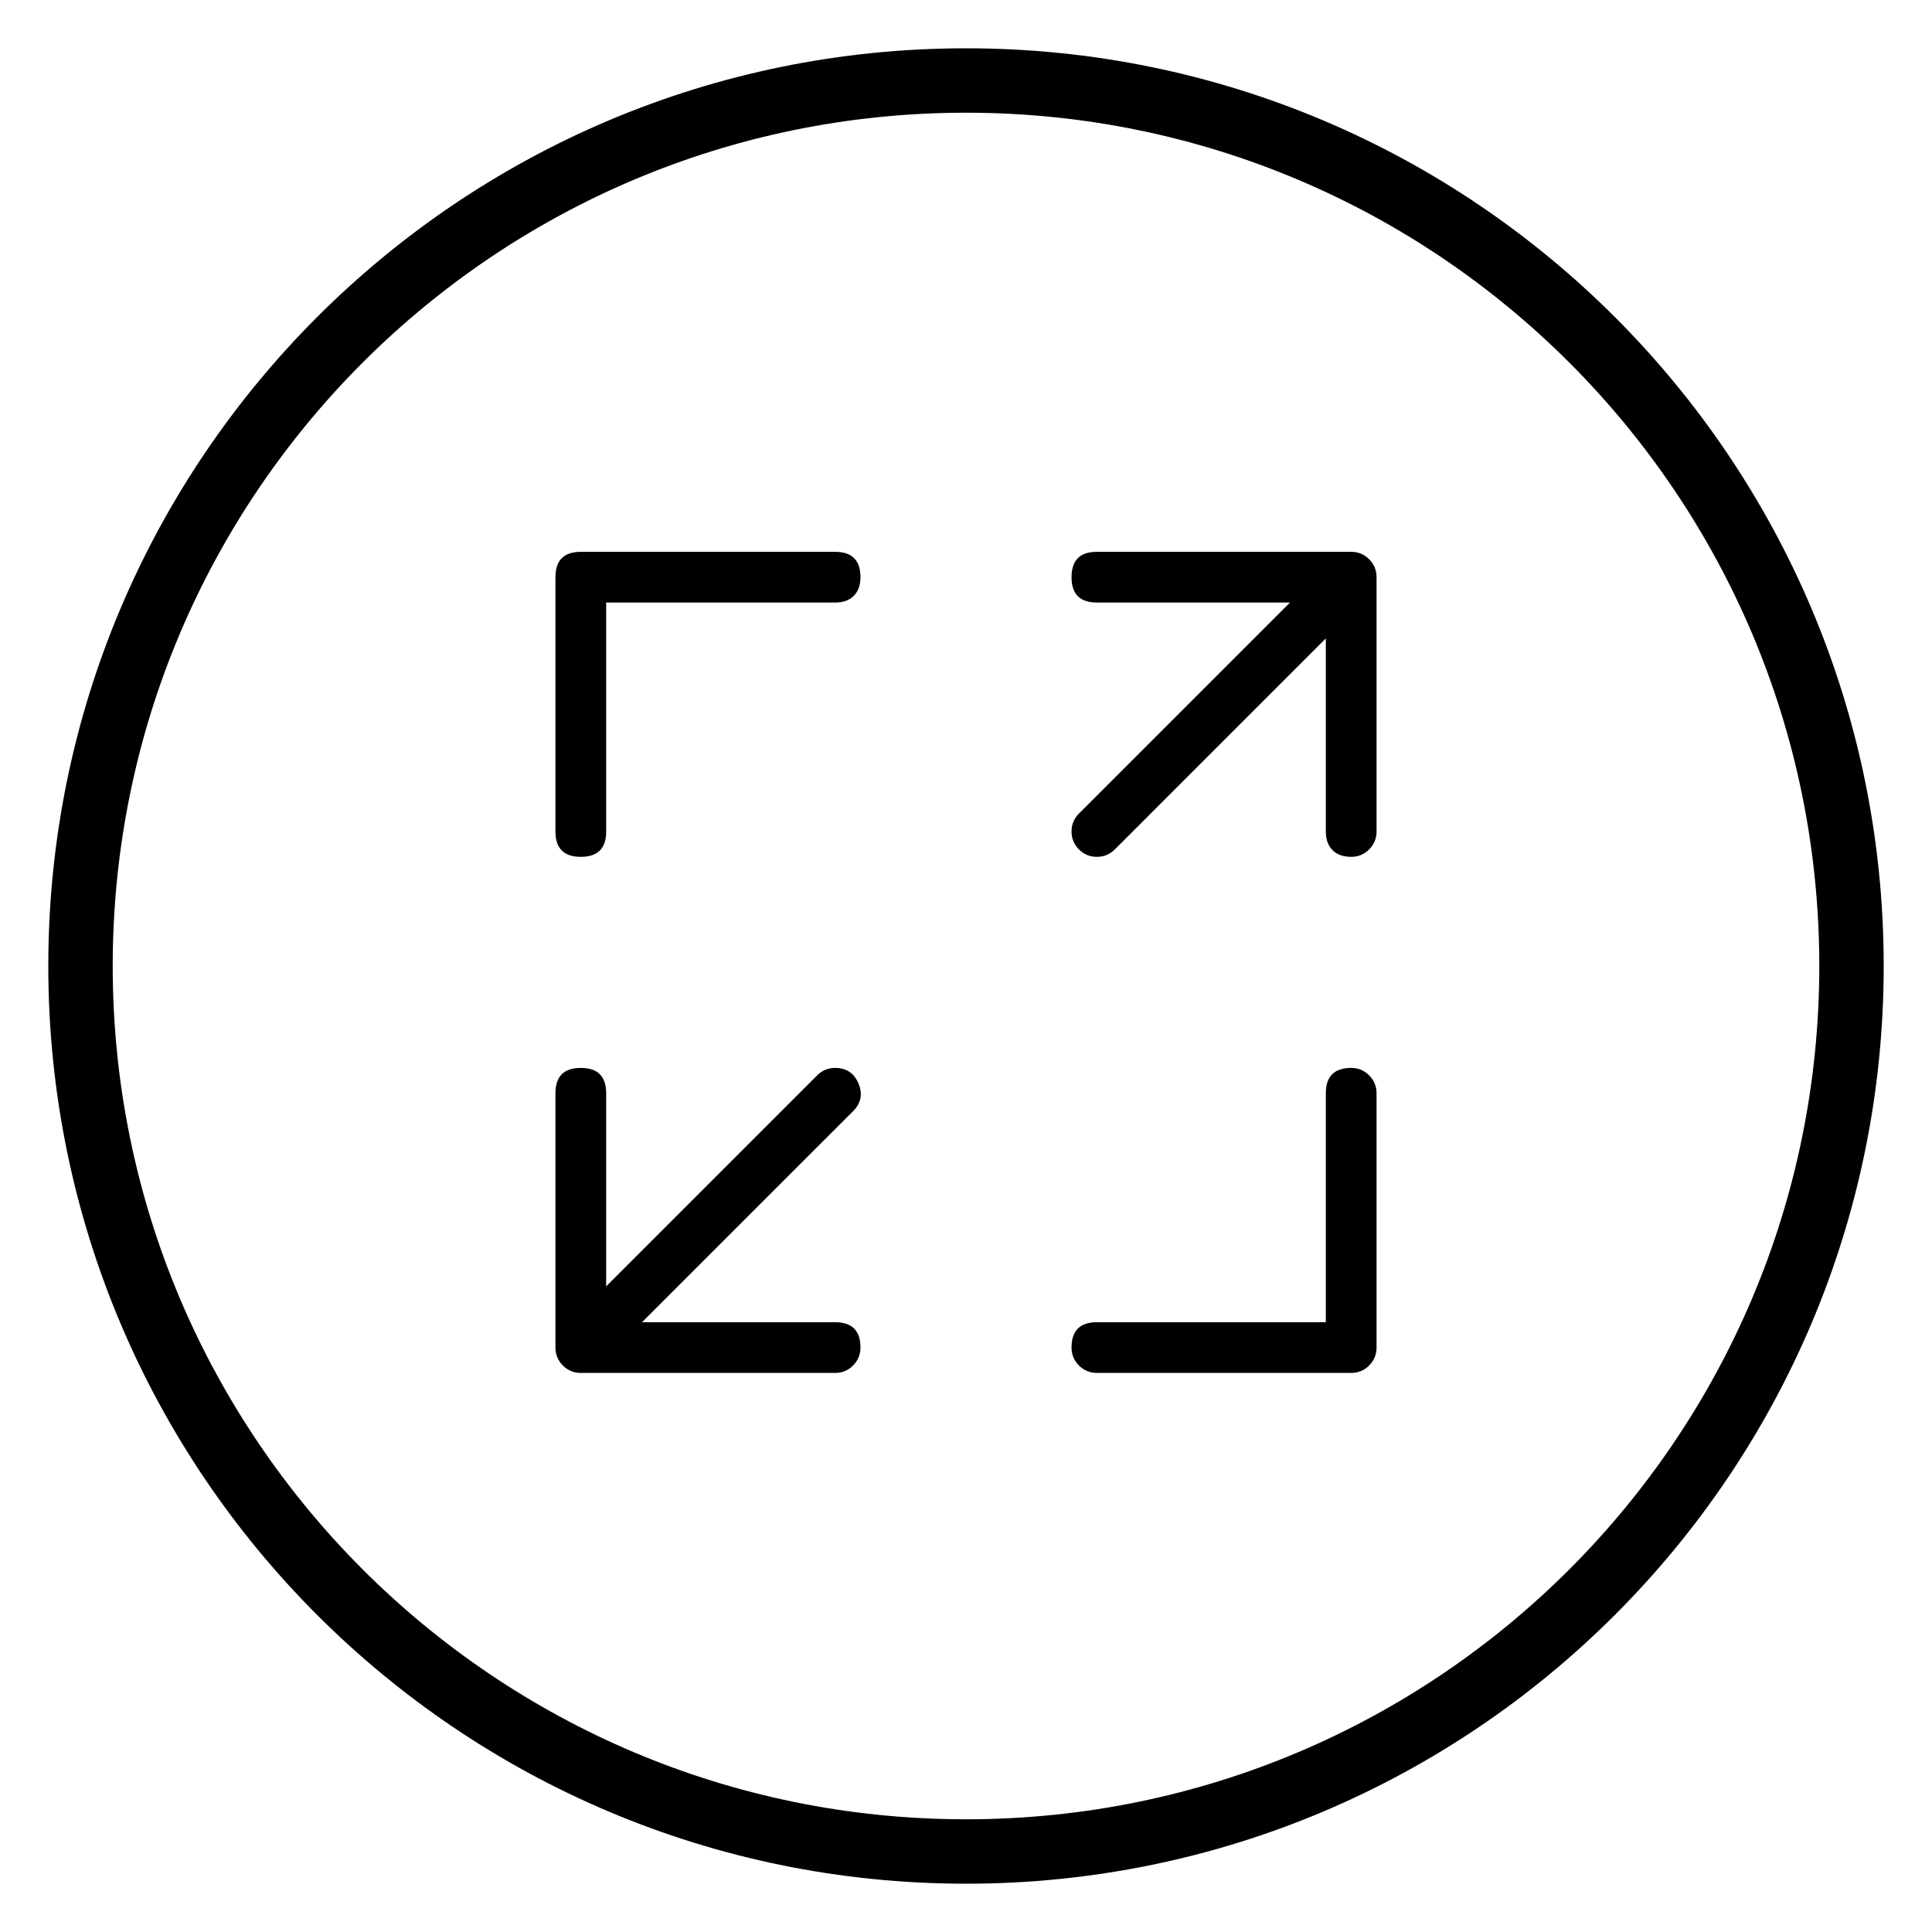
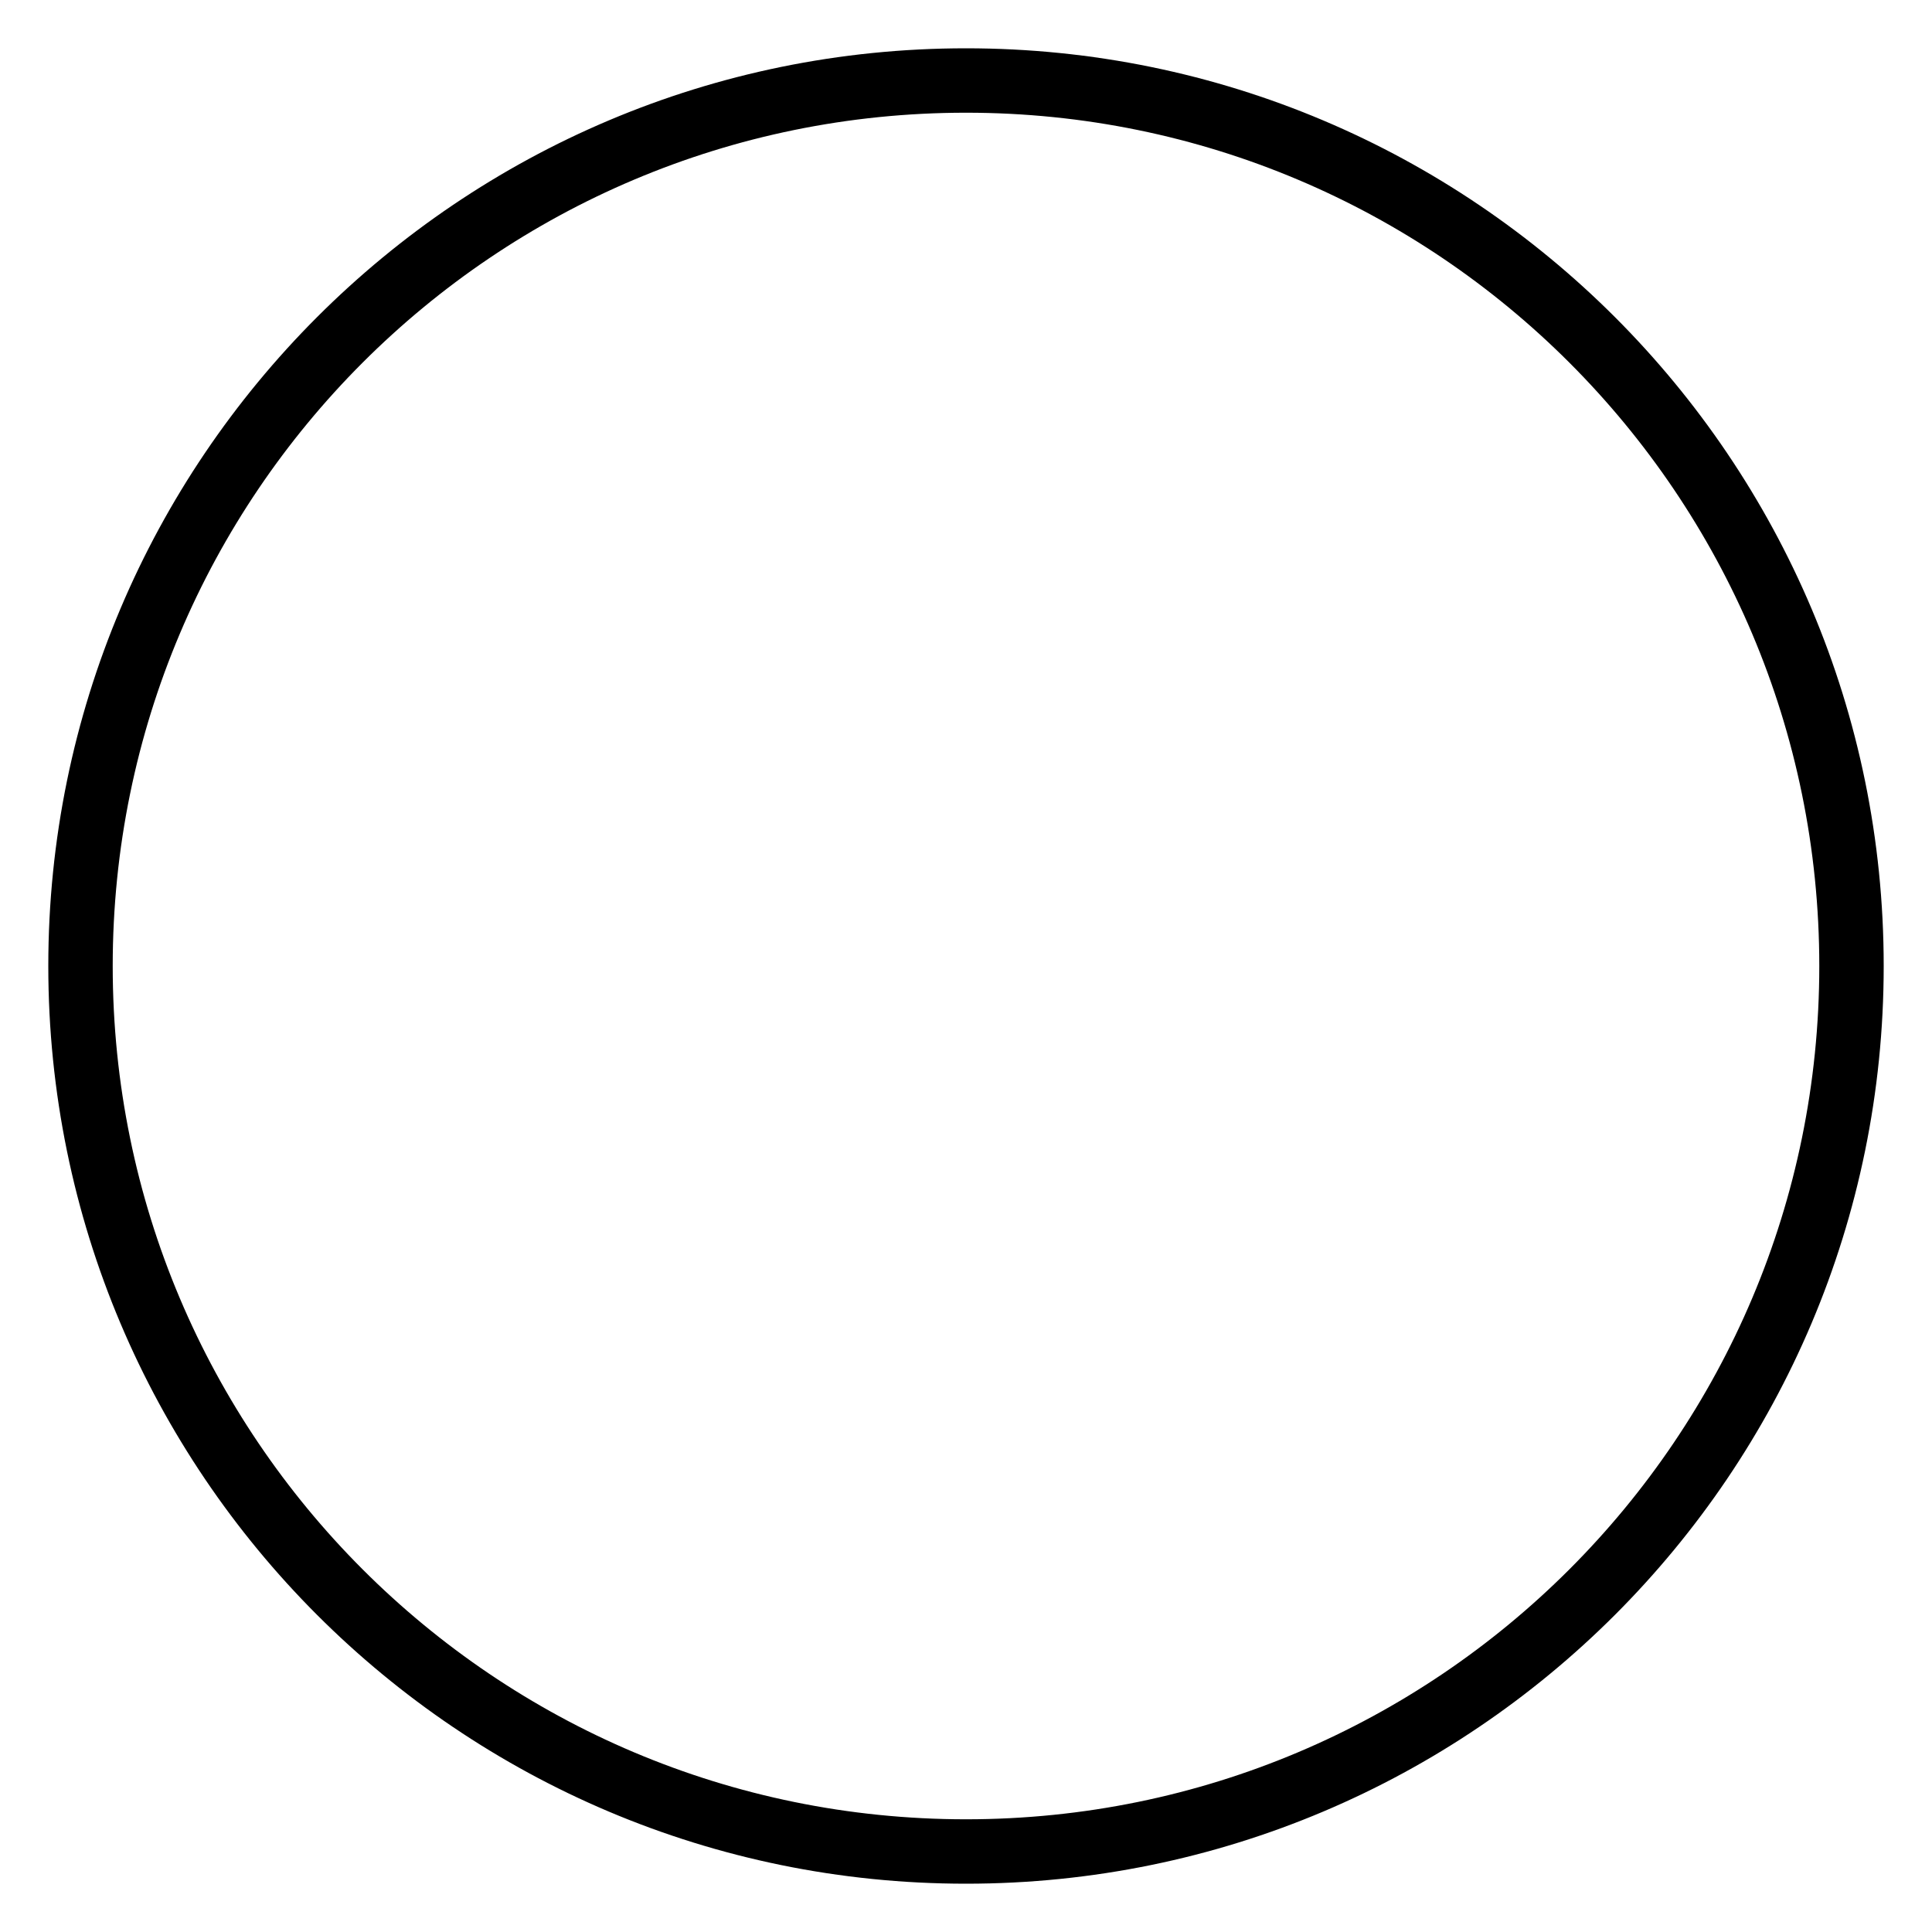
<svg xmlns="http://www.w3.org/2000/svg" fill="none" version="1.1" width="56" height="56" viewBox="0 0 56 56">
  <defs>
    <clipPath id="master_svg0_2_524">
      <rect x="0" y="0" width="56" height="56" rx="0" />
    </clipPath>
  </defs>
  <g clip-path="url(#master_svg0_2_524)">
    <g>
      <path d="M28,54.6C42.691,54.6,54.6,42.691,54.6,28C54.6,13.309,42.691,1.4,28,1.4C13.309,1.4,1.4,13.309,1.4,28C1.4,42.691,13.309,54.6,28,54.6ZM28,3.267C41.66,3.267,52.733,14.34,52.733,28C52.733,41.66,41.66,52.733,28,52.733C14.34,52.733,3.267,41.66,3.267,28C3.267,14.34,14.34,3.267,28,3.267Z" fill-rule="evenodd" fill="#000000" fill-opacity="1" />
    </g>
    <g>
-       <path d="M24.206,15.995L16.835,15.995Q16.1,15.995,16.1,16.73L16.1,24.101Q16.1,24.836,16.835,24.836Q17.57,24.836,17.57,24.101L17.57,17.465L24.206,17.465Q24.554,17.465,24.747,17.271Q24.941,17.077,24.941,16.73Q24.941,15.995,24.206,15.995ZM39.685,16.21Q39.47,15.995,39.165,15.995L31.794,15.995Q31.059,15.995,31.059,16.73Q31.059,17.465,31.794,17.465L37.391,17.465L31.274,23.581Q31.059,23.797,31.059,24.101Q31.059,24.405,31.274,24.621Q31.49,24.836,31.794,24.836Q32.099,24.836,32.314,24.621L38.43,18.504L38.43,24.101Q38.43,24.448,38.624,24.642Q38.818,24.836,39.165,24.836Q39.47,24.836,39.685,24.621Q39.9,24.405,39.9,24.101L39.9,16.73Q39.9,16.425,39.685,16.21ZM24.206,30.954Q23.902,30.954,23.687,31.169L17.57,37.286L17.57,31.689Q17.57,30.954,16.835,30.954Q16.1,30.954,16.1,31.689L16.1,39.06Q16.1,39.364,16.315,39.58Q16.531,39.795,16.835,39.795L24.206,39.795Q24.511,39.795,24.726,39.58Q24.941,39.364,24.941,39.06Q24.941,38.325,24.206,38.325L18.609,38.325L24.726,32.209Q25.073,31.861,24.885,31.408Q24.697,30.954,24.206,30.954ZM39.685,31.169Q39.47,30.954,39.165,30.954Q38.43,30.954,38.43,31.689L38.43,38.325L31.794,38.325Q31.059,38.325,31.059,39.06Q31.059,39.364,31.274,39.58Q31.49,39.795,31.794,39.795L39.165,39.795Q39.47,39.795,39.685,39.58Q39.9,39.364,39.9,39.06L39.9,31.689Q39.9,31.385,39.685,31.169Z" fill-rule="evenodd" fill="#000000" fill-opacity="1" />
-     </g>
+       </g>
  </g>
</svg>